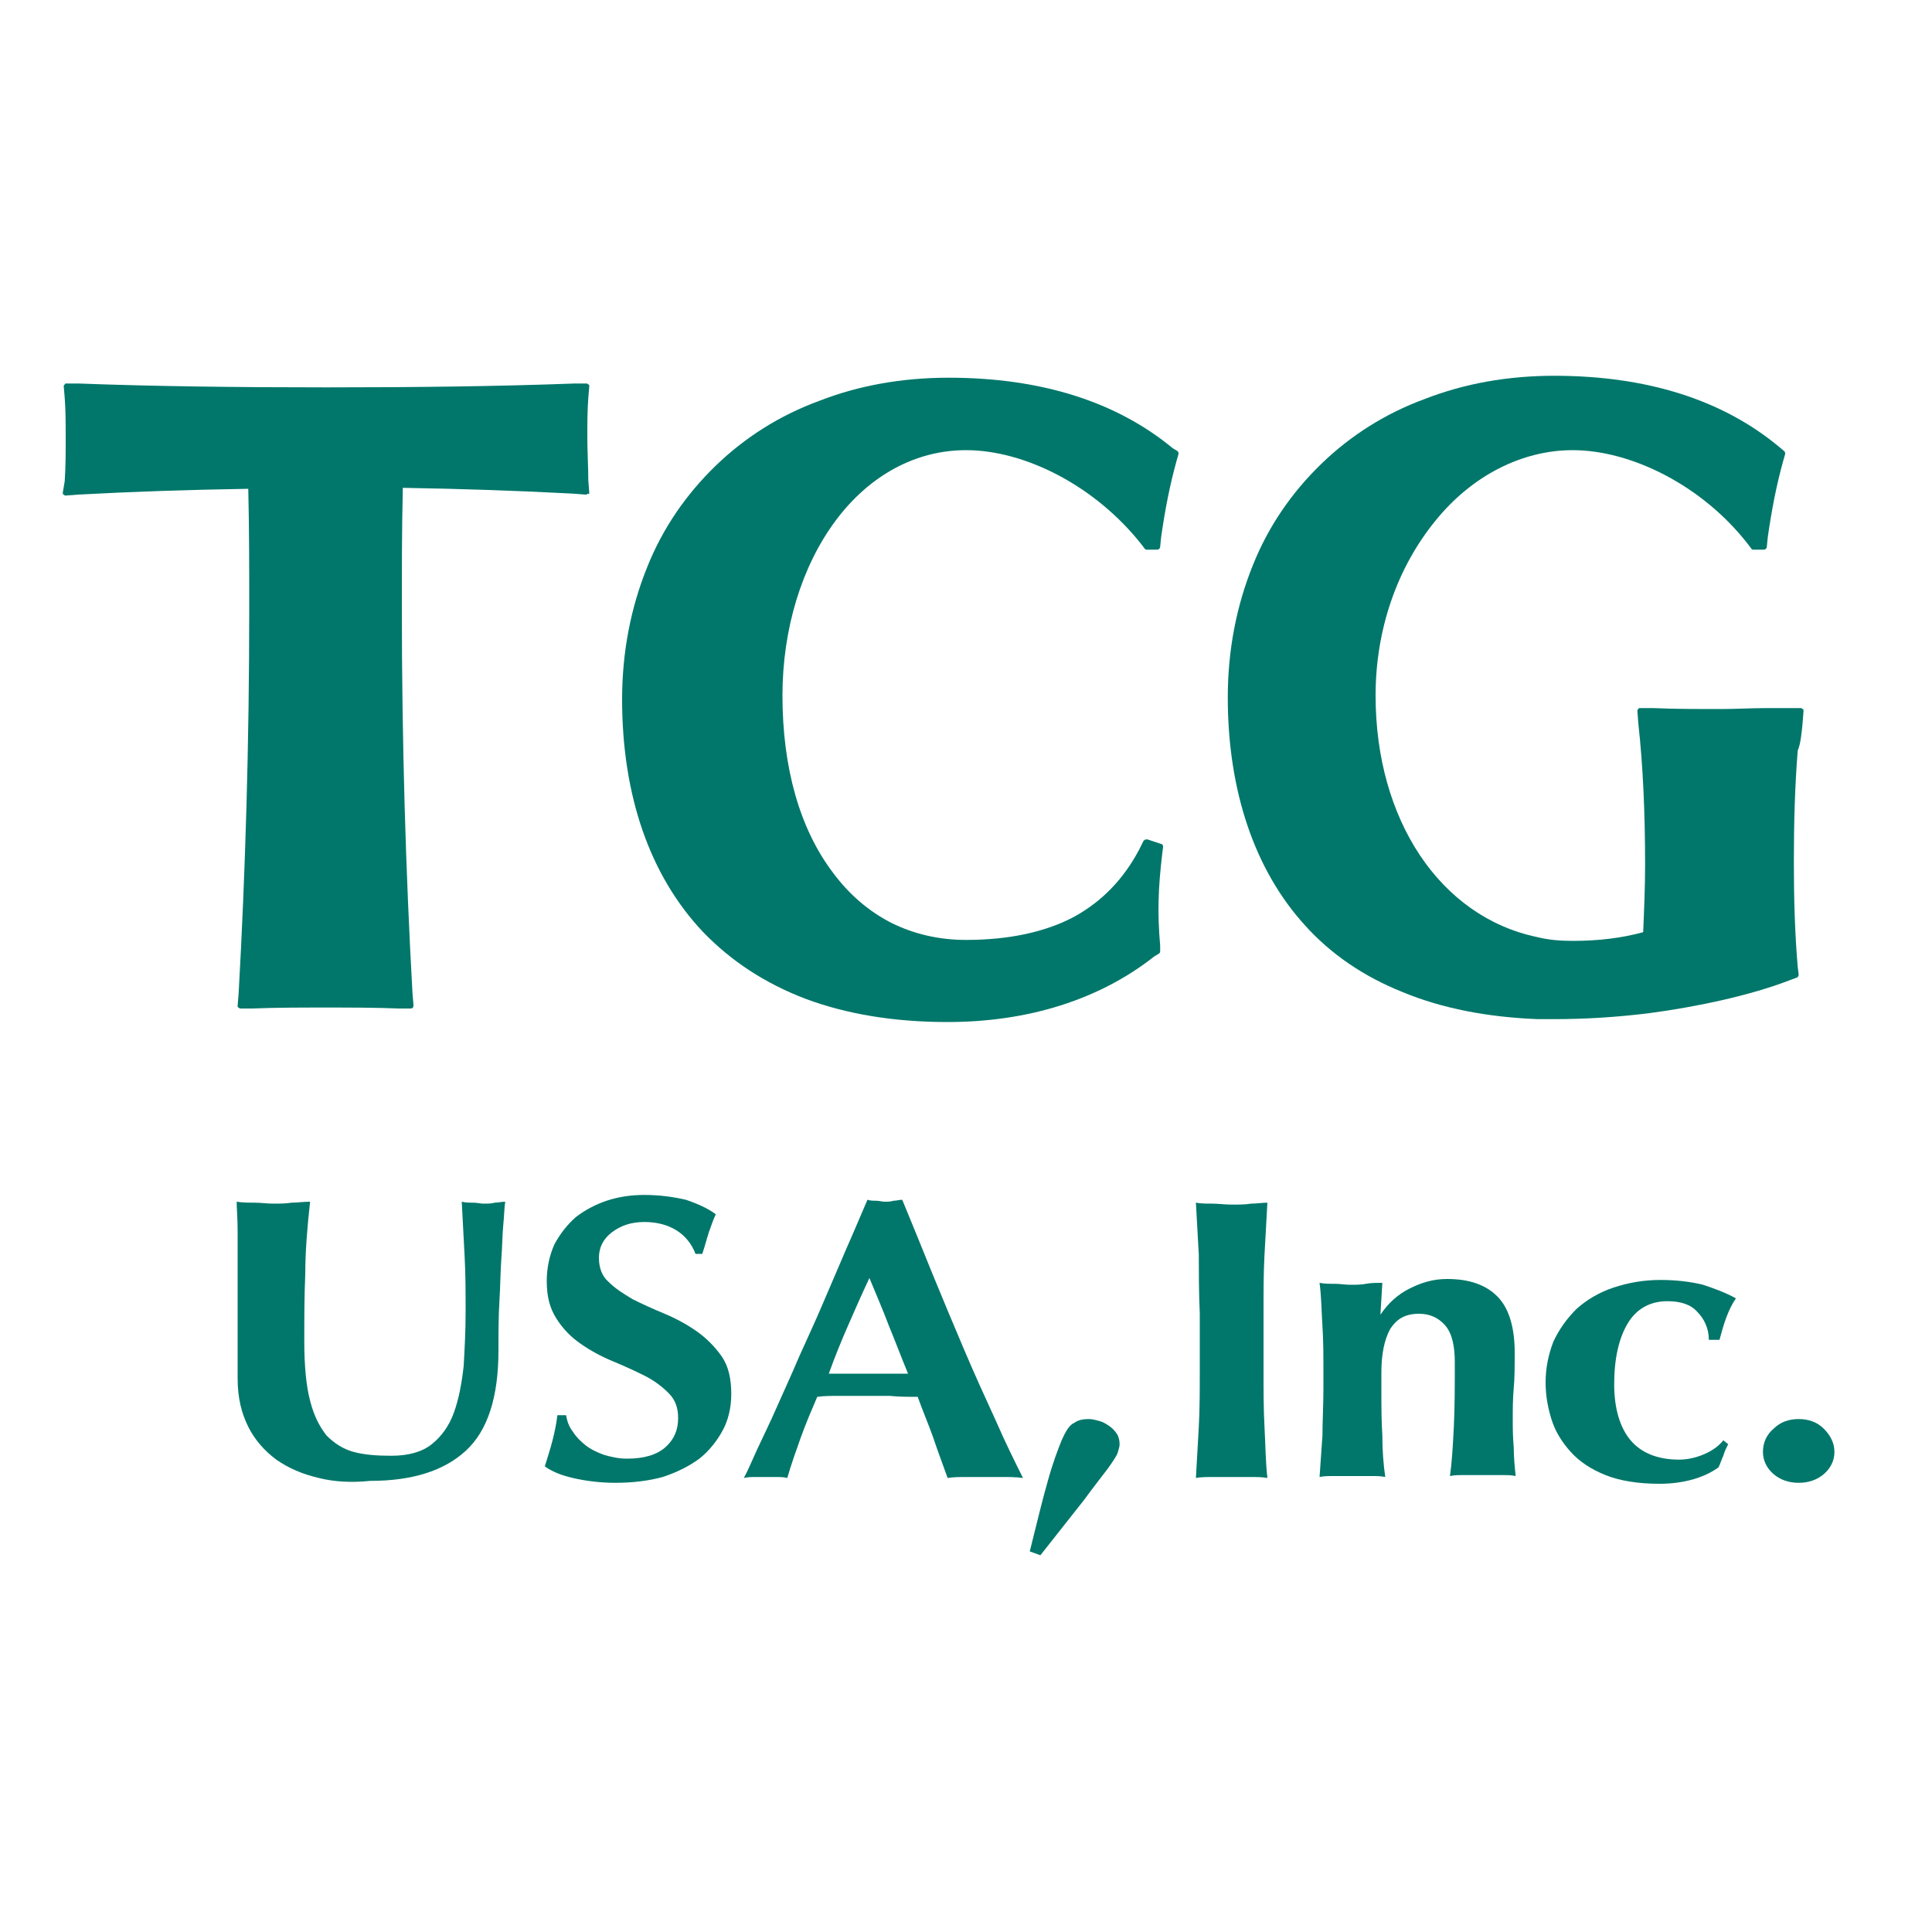
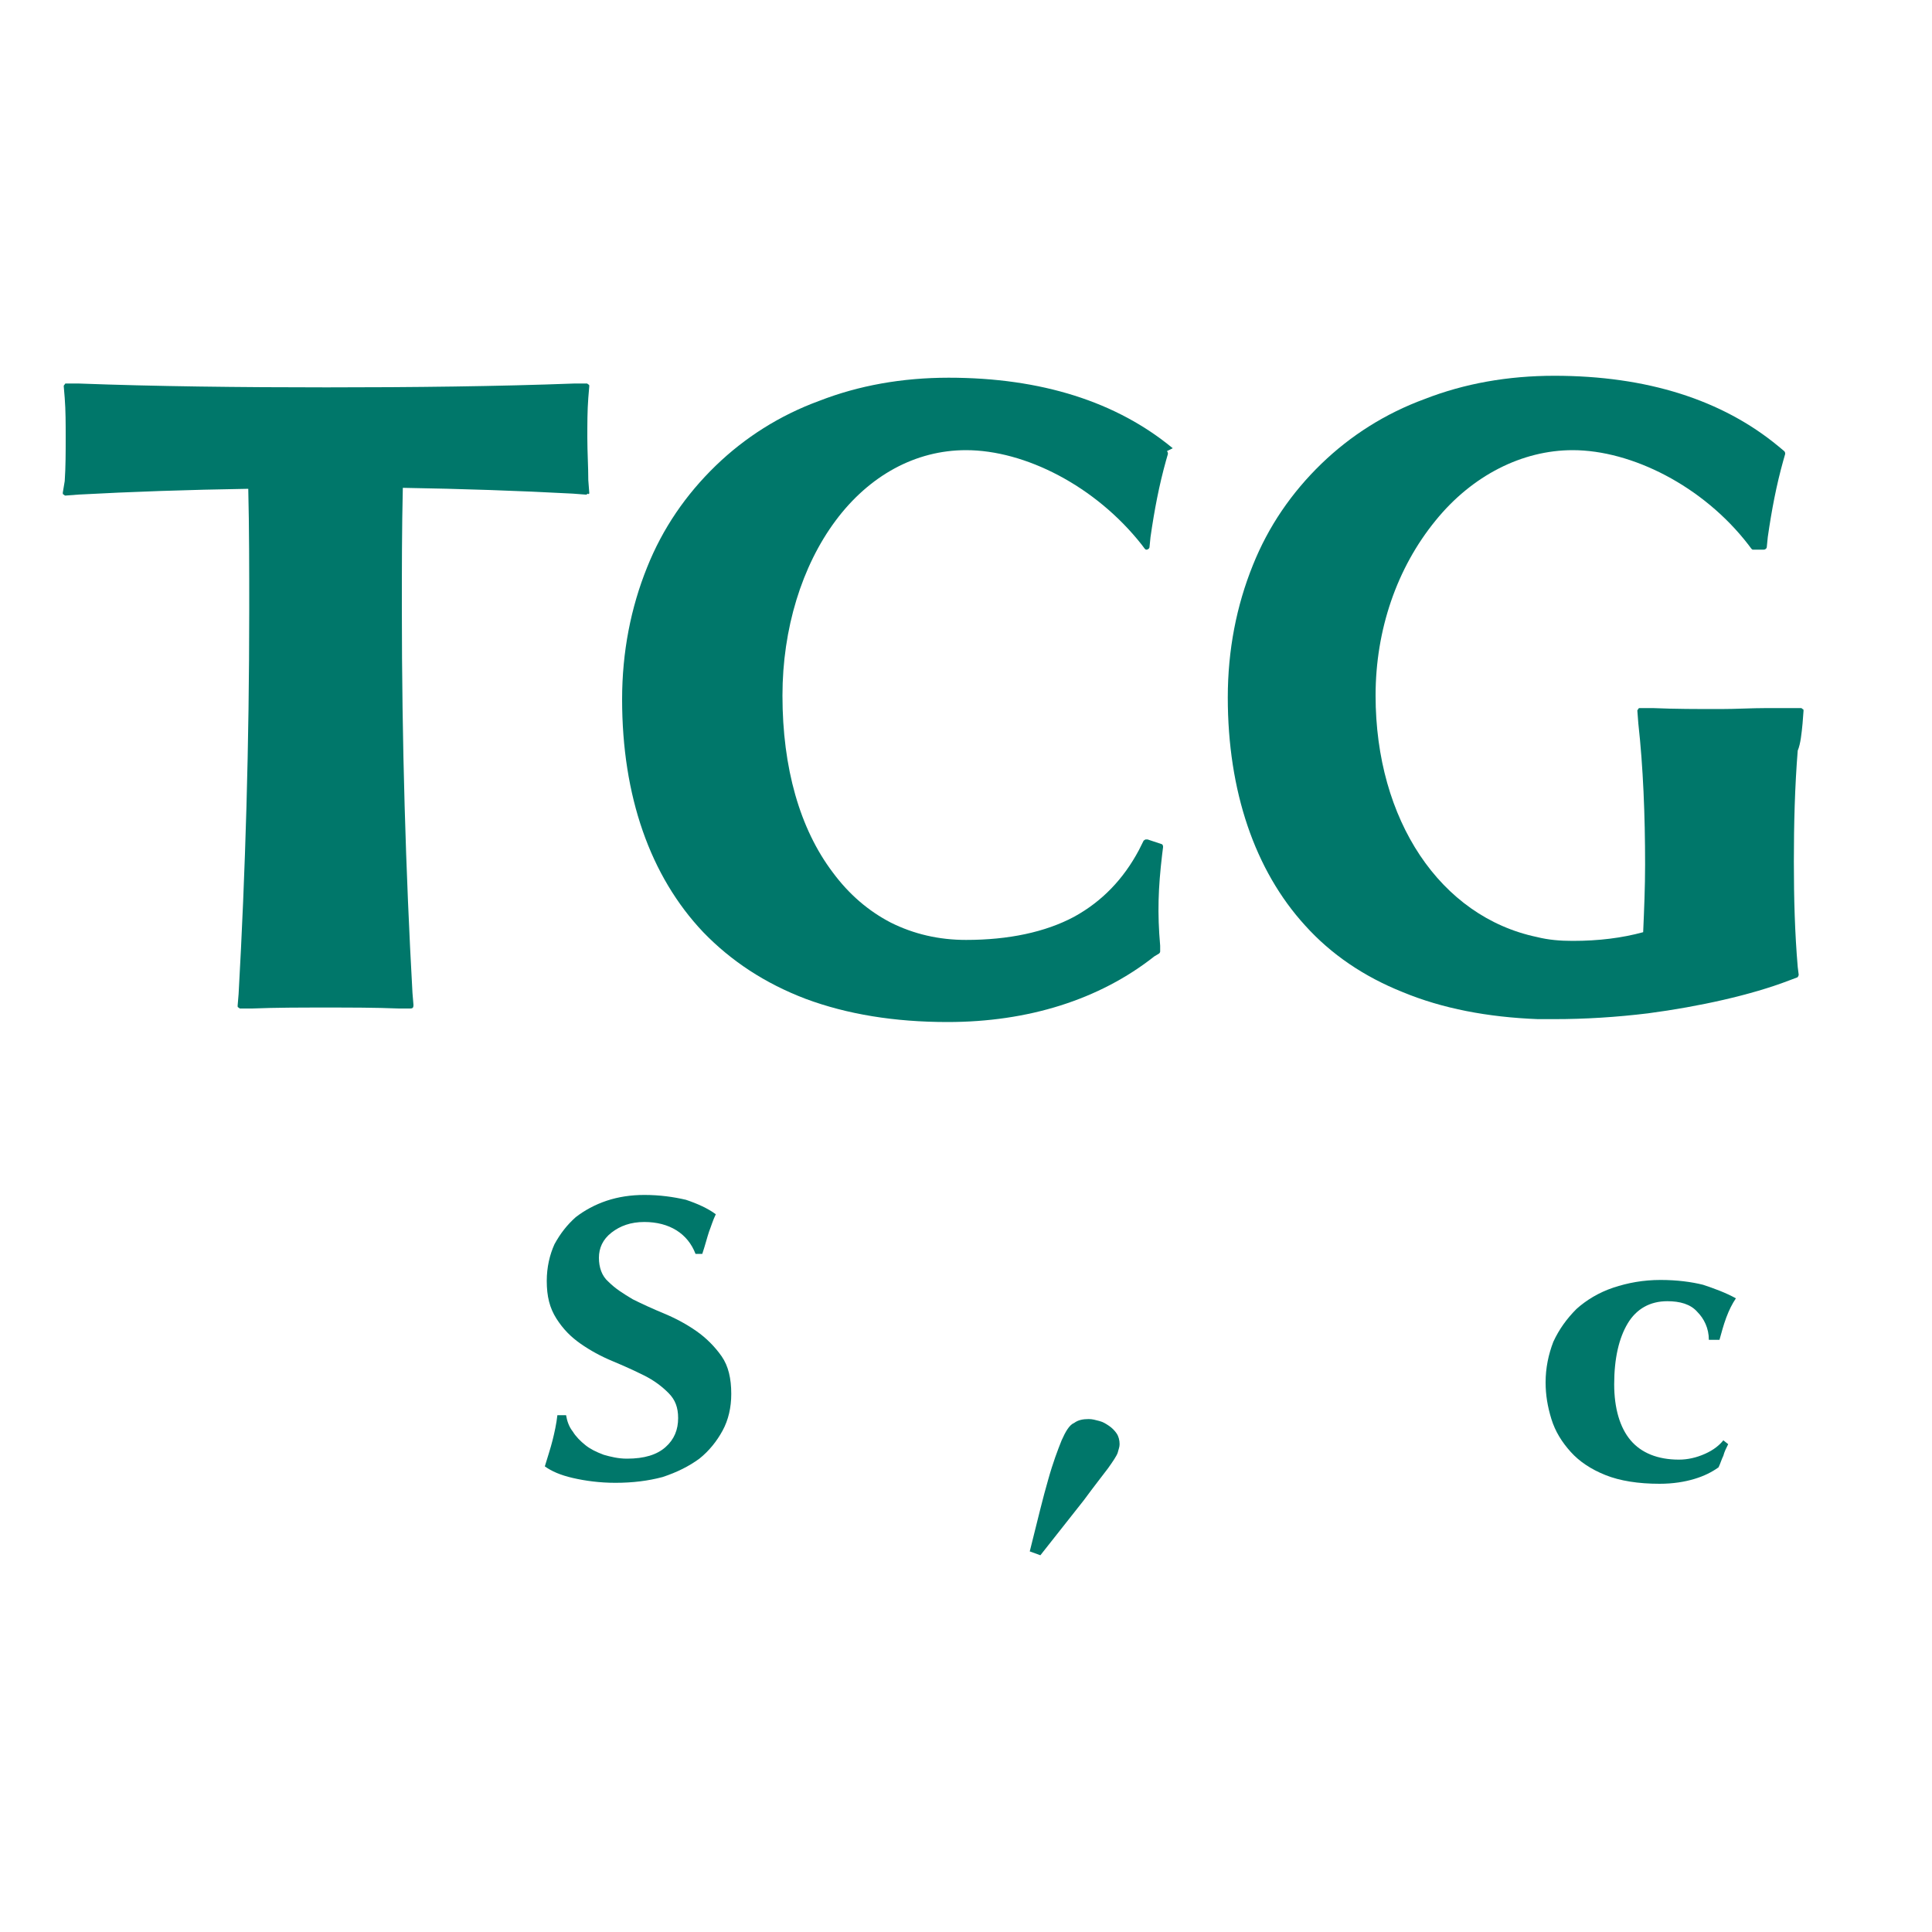
<svg xmlns="http://www.w3.org/2000/svg" version="1.1" id="レイヤー_1" x="0px" y="0px" viewBox="0 0 200 200" style="enable-background:new 0 0 200 200;" xml:space="preserve">
  <style type="text/css">
	.st0{fill:#00776A;}
</style>
  <g>
    <g>
-       <path class="st0" d="M33,153c-1.7-0.4-3.1-1-4.4-1.9c-1.2-0.9-2.2-2-2.9-3.4c-0.7-1.4-1.1-3-1.1-5c0-1.1,0-2.1,0-3    c0-0.9,0-1.7,0-2.4c0-0.7,0-1.5,0-2.2c0-0.7,0-1.4,0-2.2c0-2.2,0-4.1,0-5.4c0-1.4-0.1-2.4-0.1-3.1c0.6,0.1,1.2,0.1,1.9,0.1    c0.6,0,1.2,0.1,1.9,0.1s1.2,0,1.9-0.1c0.6,0,1.2-0.1,1.9-0.1c-0.3,2.7-0.5,5.2-0.5,7.5c-0.1,2.3-0.1,4.7-0.1,7    c0,2.5,0.2,4.6,0.6,6.1c0.4,1.6,1,2.7,1.7,3.6c0.8,0.8,1.7,1.4,2.8,1.7c1.1,0.3,2.4,0.4,3.9,0.4c1.8,0,3.2-0.4,4.2-1.2    s1.8-1.9,2.3-3.3c0.5-1.4,0.8-3,1-4.8c0.1-1.8,0.2-3.6,0.2-5.6c0-1.9,0-3.8-0.1-5.7c-0.1-1.9-0.2-3.8-0.3-5.7    c0.4,0.1,0.8,0.1,1.2,0.1c0.4,0,0.7,0.1,1.1,0.1c0.4,0,0.8,0,1.1-0.1c0.4,0,0.7-0.1,1.1-0.1c-0.1,0.6-0.1,1.4-0.2,2.4    c-0.1,1-0.1,2.2-0.2,3.5c-0.1,1.3-0.1,2.8-0.2,4.4s-0.1,3.3-0.1,5.1c0,4.8-1.1,8.3-3.4,10.4c-2.3,2.1-5.6,3.1-9.9,3.1    C36.4,153.5,34.6,153.4,33,153z" />
      <path class="st0" d="M66.7,126.5c-1.4,0-2.5,0.4-3.4,1.1c-0.9,0.7-1.3,1.6-1.3,2.6c0,1,0.3,1.9,1,2.5c0.7,0.7,1.5,1.2,2.5,1.8    c1,0.5,2.1,1,3.3,1.5c1.2,0.5,2.3,1.1,3.3,1.8s1.9,1.6,2.6,2.6c0.7,1,1,2.3,1,3.9c0,1.4-0.3,2.7-0.9,3.8s-1.4,2.1-2.4,2.9    c-1.1,0.8-2.3,1.4-3.8,1.9c-1.5,0.4-3.1,0.6-4.9,0.6c-1.6,0-3.1-0.2-4.4-0.5c-1.3-0.3-2.2-0.7-2.9-1.2c0.3-1,0.6-1.9,0.8-2.7    c0.2-0.8,0.4-1.7,0.5-2.6h0.9c0.1,0.6,0.3,1.2,0.7,1.7c0.3,0.5,0.8,1,1.3,1.4s1.1,0.7,1.9,1c0.7,0.2,1.5,0.4,2.4,0.4    c1.8,0,3.1-0.4,4-1.2c0.9-0.8,1.3-1.8,1.3-3c0-1.1-0.3-1.9-1-2.6c-0.7-0.7-1.5-1.3-2.5-1.8c-1-0.5-2.1-1-3.3-1.5    c-1.2-0.5-2.3-1.1-3.3-1.8c-1-0.7-1.8-1.5-2.5-2.6s-1-2.3-1-3.9c0-1.4,0.3-2.7,0.8-3.8c0.6-1.1,1.3-2,2.2-2.8    c0.9-0.7,2-1.3,3.2-1.7c1.2-0.4,2.5-0.6,3.9-0.6c1.6,0,3,0.2,4.3,0.5c1.2,0.4,2.3,0.9,3.1,1.5c-0.3,0.6-0.5,1.3-0.7,1.8    c-0.2,0.6-0.4,1.4-0.7,2.3h-0.7C71.2,127.7,69.3,126.5,66.7,126.5z" />
-       <path class="st0" d="M105.9,153c-0.7-0.1-1.4-0.1-2.1-0.1s-1.3,0-1.9,0c-0.6,0-1.3,0-1.9,0c-0.6,0-1.3,0-1.9,0.1    c-0.5-1.4-1-2.7-1.5-4.2c-0.5-1.4-1.1-2.8-1.6-4.2c-1,0-1.9,0-2.9-0.1c-1,0-1.9,0-2.9,0c-0.8,0-1.6,0-2.3,0c-0.8,0-1.6,0-2.3,0.1    c-0.6,1.4-1.2,2.8-1.7,4.2c-0.5,1.4-1,2.8-1.4,4.2c-0.4-0.1-0.7-0.1-1.1-0.1c-0.3,0-0.7,0-1.1,0c-0.4,0-0.7,0-1.1,0    c-0.4,0-0.8,0-1.2,0.1c0.4-0.7,0.8-1.7,1.4-3s1.3-2.7,2-4.3c0.7-1.6,1.5-3.3,2.3-5.2c0.8-1.8,1.7-3.7,2.5-5.6    c0.8-1.9,1.6-3.7,2.4-5.6c0.8-1.8,1.5-3.5,2.2-5.1c0.3,0.1,0.6,0.1,0.9,0.1c0.3,0,0.6,0.1,0.9,0.1c0.3,0,0.6,0,0.9-0.1    c0.3,0,0.6-0.1,0.9-0.1c1,2.4,2,4.9,3.1,7.6c1.1,2.7,2.2,5.3,3.3,7.9c1.1,2.6,2.2,5,3.3,7.4C104.1,149.4,105.1,151.4,105.9,153z     M90,132.3c-0.8,1.7-1.5,3.3-2.2,4.9c-0.7,1.6-1.4,3.3-2,5H94c-0.7-1.7-1.3-3.3-2-5C91.4,135.6,90.7,134,90,132.3z" />
      <path class="st0" d="M108.5,153.2c0.5-1.8,1-3.1,1.4-4.1c0.4-0.9,0.8-1.6,1.3-1.8c0.4-0.3,0.9-0.4,1.5-0.4c0.4,0,0.7,0.1,1.1,0.2    c0.4,0.1,0.7,0.3,1,0.5c0.3,0.2,0.6,0.5,0.8,0.8c0.2,0.3,0.3,0.7,0.3,1.1c0,0.3-0.1,0.5-0.2,0.9c-0.1,0.3-0.5,0.9-1,1.6    c-0.6,0.8-1.4,1.8-2.5,3.3c-1.1,1.4-2.6,3.3-4.5,5.7l-1.1-0.4C107.4,157.4,108,154.9,108.5,153.2z" />
-       <path class="st0" d="M124.1,129.9c-0.1-1.8-0.2-3.6-0.3-5.4c0.5,0.1,1.1,0.1,1.7,0.1c0.6,0,1.3,0.1,2,0.1c0.8,0,1.4,0,2-0.1    c0.6,0,1.2-0.1,1.7-0.1c-0.1,1.8-0.2,3.6-0.3,5.4c-0.1,1.8-0.1,3.8-0.1,6.1v5.6c0,2.3,0,4.3,0.1,6.1c0.1,1.8,0.1,3.5,0.3,5.3    c-0.5-0.1-1.1-0.1-1.7-0.1c-0.6,0-1.3,0-2,0c-0.8,0-1.4,0-2,0s-1.2,0-1.7,0.1c0.1-1.7,0.2-3.5,0.3-5.3c0.1-1.8,0.1-3.8,0.1-6.1    V136C124.1,133.7,124.1,131.6,124.1,129.9z" />
-       <path class="st0" d="M142.9,136.1c0.8-1.2,1.8-2.1,3-2.7s2.4-1,3.9-1c2.3,0,4,0.6,5.2,1.8c1.2,1.2,1.8,3.2,1.8,5.8    c0,1.4,0,2.7-0.1,3.7c-0.1,1.1-0.1,2.2-0.1,3.2c0,0.9,0,1.8,0.1,2.9c0,1,0.1,2,0.2,3c-0.4-0.1-0.9-0.1-1.5-0.1s-1.2,0-1.9,0    c-0.7,0-1.3,0-1.9,0s-1.1,0-1.5,0.1c0.2-1.4,0.3-3.1,0.4-5.1c0.1-2,0.1-4.2,0.1-6.7c0-1.7-0.3-3-1-3.8c-0.7-0.8-1.6-1.2-2.7-1.2    c-1.4,0-2.3,0.5-3,1.6c-0.6,1.1-0.9,2.6-0.9,4.5v1.7c0,1.7,0,3.3,0.1,4.8c0,1.5,0.1,2.9,0.3,4.3c-0.4-0.1-0.9-0.1-1.5-0.1    c-0.6,0-1.2,0-1.9,0c-0.7,0-1.3,0-1.9,0c-0.6,0-1.1,0-1.5,0.1c0.1-1.4,0.2-2.8,0.3-4.3c0-1.5,0.1-3.1,0.1-4.8v-1.7    c0-1.7,0-3.3-0.1-4.8s-0.1-3-0.3-4.5c0.5,0.1,1.1,0.1,1.6,0.1c0.5,0,1.1,0.1,1.6,0.1s1.1,0,1.6-0.1s1.1-0.1,1.7-0.1L142.9,136.1    L142.9,136.1z" />
      <path class="st0" d="M175.7,135.8c-0.7-0.8-1.8-1.1-3.1-1.1c-1.8,0-3.2,0.8-4.1,2.3c-0.9,1.5-1.4,3.6-1.4,6.3    c0,2.5,0.6,4.5,1.7,5.8c1.1,1.3,2.8,2,5,2c0.9,0,1.8-0.2,2.7-0.6c0.9-0.4,1.5-0.9,1.9-1.4l0.5,0.4c-0.2,0.4-0.4,0.8-0.5,1.2    c-0.2,0.4-0.3,0.8-0.5,1.2c-0.7,0.5-1.5,0.9-2.5,1.2c-1,0.3-2.2,0.5-3.6,0.5c-2.2,0-4.1-0.3-5.6-0.9c-1.5-0.6-2.7-1.4-3.6-2.4    c-0.9-1-1.6-2.1-2-3.4c-0.4-1.3-0.6-2.5-0.6-3.8c0-1.5,0.3-2.9,0.8-4.2c0.6-1.3,1.4-2.4,2.4-3.4c1-0.9,2.3-1.7,3.8-2.2    c1.5-0.5,3.1-0.8,4.9-0.8c1.7,0,3.2,0.2,4.4,0.5c1.2,0.4,2.3,0.8,3.4,1.4c-0.4,0.6-0.7,1.2-1,2c-0.3,0.8-0.5,1.6-0.7,2.3h-1.1    C176.9,137.5,176.4,136.5,175.7,135.8z" />
-       <path class="st0" d="M183.6,147.9c0.7-0.7,1.6-1,2.6-1s1.9,0.3,2.6,1c0.7,0.7,1.1,1.5,1.1,2.4c0,0.9-0.4,1.7-1.1,2.3    c-0.7,0.6-1.6,0.9-2.6,0.9s-1.9-0.3-2.6-0.9c-0.7-0.6-1.1-1.4-1.1-2.3C182.5,149.3,182.9,148.5,183.6,147.9z" />
    </g>
    <g>
-       <path class="st0" d="M121.4,46.4c-5.8-4.8-13.6-7.3-23.2-7.3c-4.8,0-9.3,0.8-13.4,2.4c-4.1,1.5-7.7,3.8-10.7,6.7    c-3.1,3-5.5,6.5-7.1,10.5c-1.7,4.2-2.6,8.8-2.6,13.7c0,10,2.9,18.3,8.4,24.1c2.9,3,6.4,5.3,10.6,6.9c4.3,1.6,9.2,2.4,14.7,2.4    c8.3,0,15.7-2.3,21.4-6.8l0.5-0.3c0.1-0.1,0.1-0.2,0.1-0.2l0-0.6c-0.3-3.4-0.2-6,0.2-9.4l0.1-0.8c0-0.1,0-0.2-0.1-0.3l-1.5-0.5    c-0.1,0-0.2,0-0.2,0c-0.1,0-0.1,0.1-0.2,0.1l-0.5,1c-1.6,3-3.8,5.3-6.7,6.9c-3,1.6-6.8,2.4-11.2,2.4c-2.8,0-5.4-0.6-7.8-1.8    c-2.3-1.2-4.3-2.9-6-5.2C82.8,85.8,81,79.5,81,72c0-6.9,2-13.4,5.5-18.1c3.5-4.7,8.3-7.3,13.5-7.3c6.1,0,13.4,3.7,18.2,9.8    l0.3,0.4c0.1,0.1,0.1,0.1,0.2,0.1h1.1c0.1,0,0.3-0.1,0.3-0.3l0.1-1c0.4-2.8,0.9-5.4,1.6-7.9l0.2-0.7c0-0.1,0-0.2-0.1-0.3    L121.4,46.4z" />
+       <path class="st0" d="M121.4,46.4c-5.8-4.8-13.6-7.3-23.2-7.3c-4.8,0-9.3,0.8-13.4,2.4c-4.1,1.5-7.7,3.8-10.7,6.7    c-3.1,3-5.5,6.5-7.1,10.5c-1.7,4.2-2.6,8.8-2.6,13.7c0,10,2.9,18.3,8.4,24.1c2.9,3,6.4,5.3,10.6,6.9c4.3,1.6,9.2,2.4,14.7,2.4    c8.3,0,15.7-2.3,21.4-6.8l0.5-0.3c0.1-0.1,0.1-0.2,0.1-0.2l0-0.6c-0.3-3.4-0.2-6,0.2-9.4l0.1-0.8c0-0.1,0-0.2-0.1-0.3l-1.5-0.5    c-0.1,0-0.2,0-0.2,0c-0.1,0-0.1,0.1-0.2,0.1l-0.5,1c-1.6,3-3.8,5.3-6.7,6.9c-3,1.6-6.8,2.4-11.2,2.4c-2.8,0-5.4-0.6-7.8-1.8    c-2.3-1.2-4.3-2.9-6-5.2C82.8,85.8,81,79.5,81,72c0-6.9,2-13.4,5.5-18.1c3.5-4.7,8.3-7.3,13.5-7.3c6.1,0,13.4,3.7,18.2,9.8    l0.3,0.4c0.1,0.1,0.1,0.1,0.2,0.1c0.1,0,0.3-0.1,0.3-0.3l0.1-1c0.4-2.8,0.9-5.4,1.6-7.9l0.2-0.7c0-0.1,0-0.2-0.1-0.3    L121.4,46.4z" />
      <path class="st0" d="M186.6,74.9l0.1-1.3c0-0.1,0-0.2-0.1-0.2c-0.1-0.1-0.1-0.1-0.2-0.1l-1.3,0c-0.2,0-0.4,0-0.6,0    c-0.5,0-1.1,0-1.6,0c-1.6,0-3.2,0.1-4.8,0.1c-2.4,0-4.7,0-7-0.1l-1.3,0c-0.1,0-0.2,0-0.2,0.1c-0.1,0.1-0.1,0.1-0.1,0.2l0.1,1.3    c0.5,4.5,0.7,9.5,0.7,14.6c0,2.3-0.1,4.7-0.2,7c-2.2,0.6-4.6,0.9-7.3,0.9c-1.3,0-2.5-0.1-3.7-0.4c-10-2.1-16.7-12.1-16.7-25    c0-6.8,2.2-13.2,6.2-18.1c3.8-4.7,9-7.3,14.2-7.3c6.1,0,13.5,3.7,18.2,9.8l0.3,0.4c0.1,0.1,0.1,0.1,0.2,0.1h1.1    c0.1,0,0.3-0.1,0.3-0.3l0.1-1c0.4-2.8,0.9-5.4,1.6-7.9l0.2-0.7c0-0.1,0-0.2-0.1-0.3l-0.6-0.5c-5.8-4.8-13.6-7.3-23.2-7.3    c-4.8,0-9.3,0.8-13.4,2.4c-4.1,1.5-7.7,3.8-10.7,6.7c-3.1,3-5.5,6.5-7.1,10.5c-1.7,4.2-2.6,8.8-2.6,13.7c0,9.7,2.8,17.9,8,23.6    c2.7,3,6.1,5.3,10.1,6.9c4.1,1.7,8.8,2.6,14,2.8c0.6,0,1.1,0,1.7,0c3.2,0,6.4-0.2,9.7-0.6c5.3-0.7,10.7-1.9,14.6-3.4l0.8-0.3    c0.1,0,0.2-0.2,0.2-0.3l-0.1-0.8c-0.3-3.5-0.4-7.1-0.4-10.9c0-3.9,0.1-7.8,0.4-11.5C186.4,77,186.5,75.9,186.6,74.9" />
      <path class="st0" d="M60.8,45.3c0-1.4,0-2.8,0.1-4.1L61,40c0-0.1,0-0.2-0.1-0.2c-0.1-0.1-0.1-0.1-0.2-0.1l-1.2,0    c-8,0.3-16.7,0.4-25.7,0.4c-9,0-17.7-0.1-25.7-0.4l-1.2,0c-0.1,0-0.2,0-0.2,0.1c-0.1,0.1-0.1,0.1-0.1,0.2l0.1,1.2    c0.1,1.3,0.1,2.7,0.1,4.1c0,1.5,0,3-0.1,4.5L6.5,51c0,0.1,0,0.2,0.1,0.2c0.1,0.1,0.1,0.1,0.2,0.1l1.3-0.1    c5.5-0.3,11.4-0.5,17.6-0.6c0.1,4.1,0.1,8.3,0.1,12.5c0,13.9-0.4,27.3-1.1,39.8l-0.1,1.2c0,0.1,0,0.2,0.1,0.2    c0.1,0.1,0.1,0.1,0.2,0.1l1.2,0c2.5-0.1,5-0.1,7.6-0.1c2.6,0,5.1,0,7.6,0.1l1.2,0h0h0c0.2,0,0.3-0.1,0.3-0.3c0,0,0,0,0-0.1    l-0.1-1.2c-0.7-12.5-1.1-25.9-1.1-39.8c0-4.1,0-8.3,0.1-12.5c6.1,0.1,12,0.3,17.6,0.6l1.3,0.1c0.1,0,0.2,0,0.2-0.1    C61,51.2,61,51.1,61,51l-0.1-1.3C60.9,48.3,60.8,46.8,60.8,45.3" />
    </g>
  </g>
</svg>